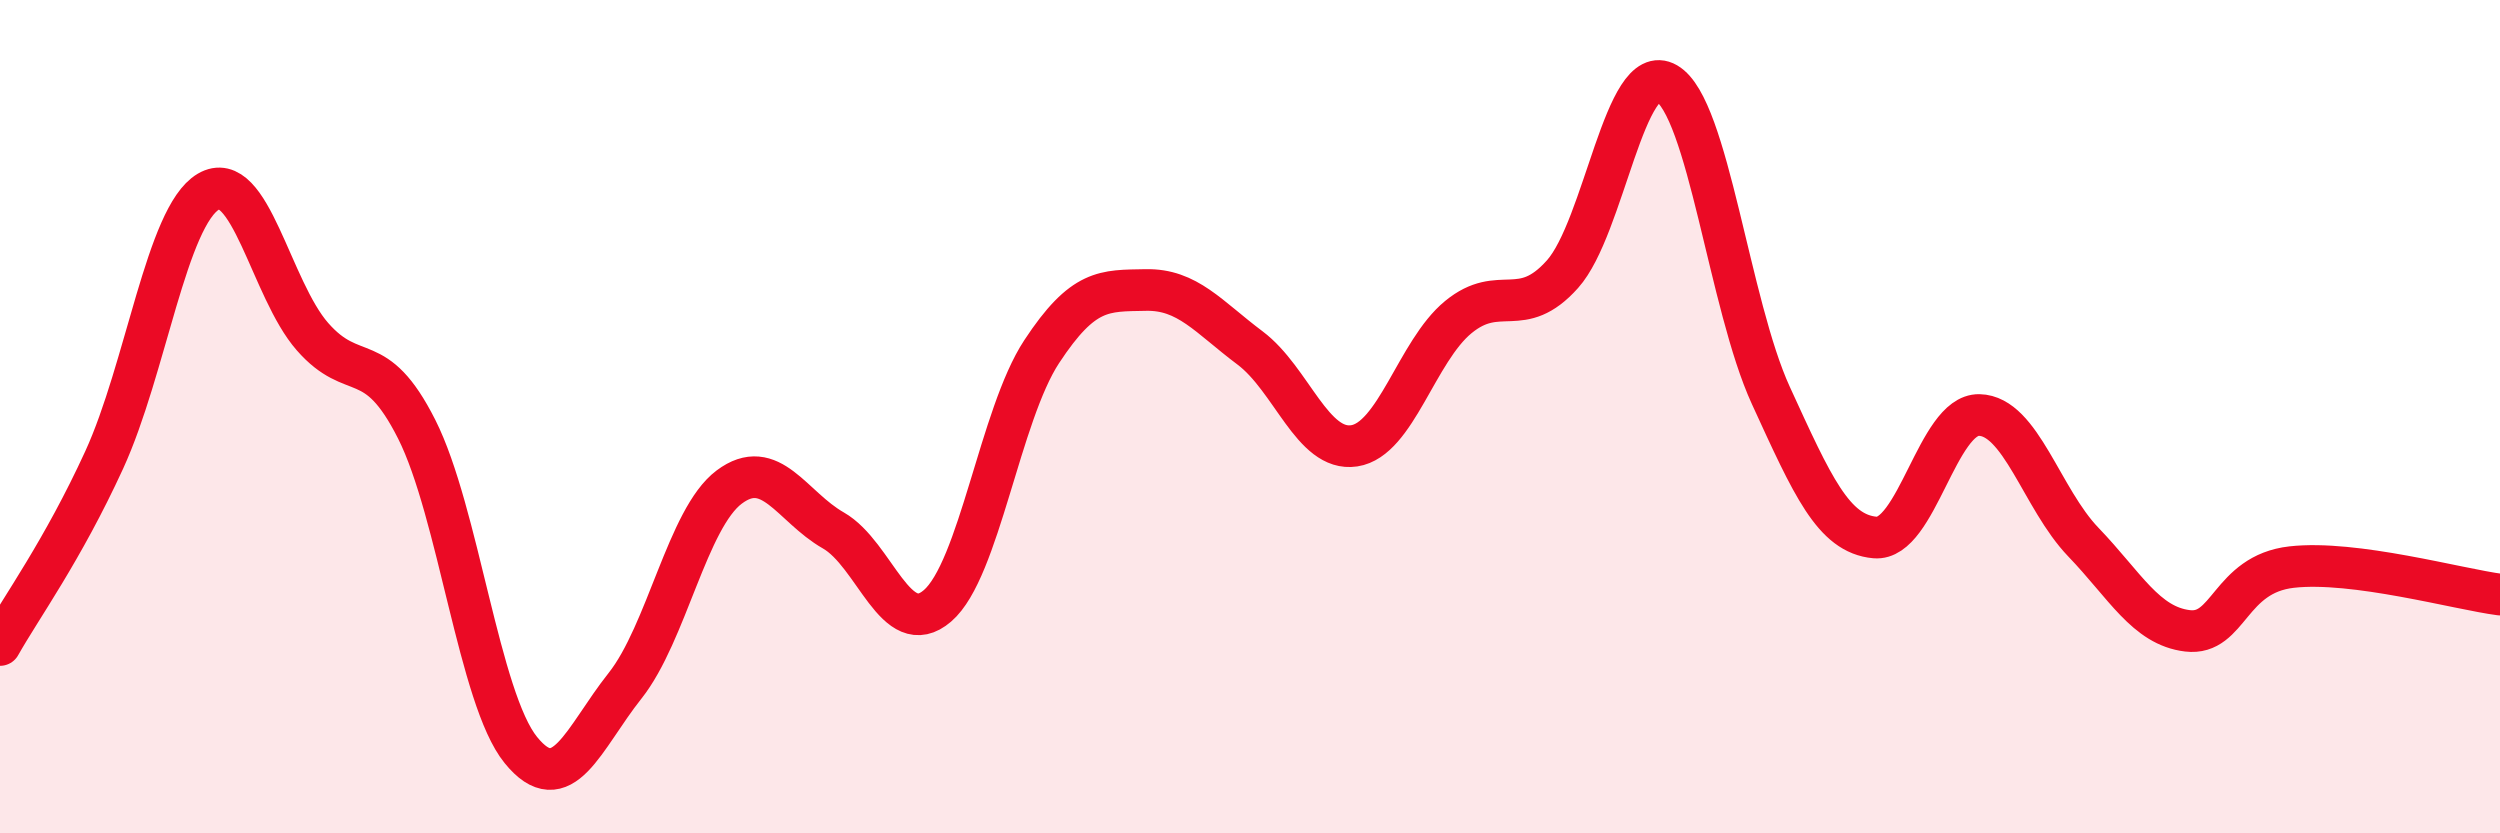
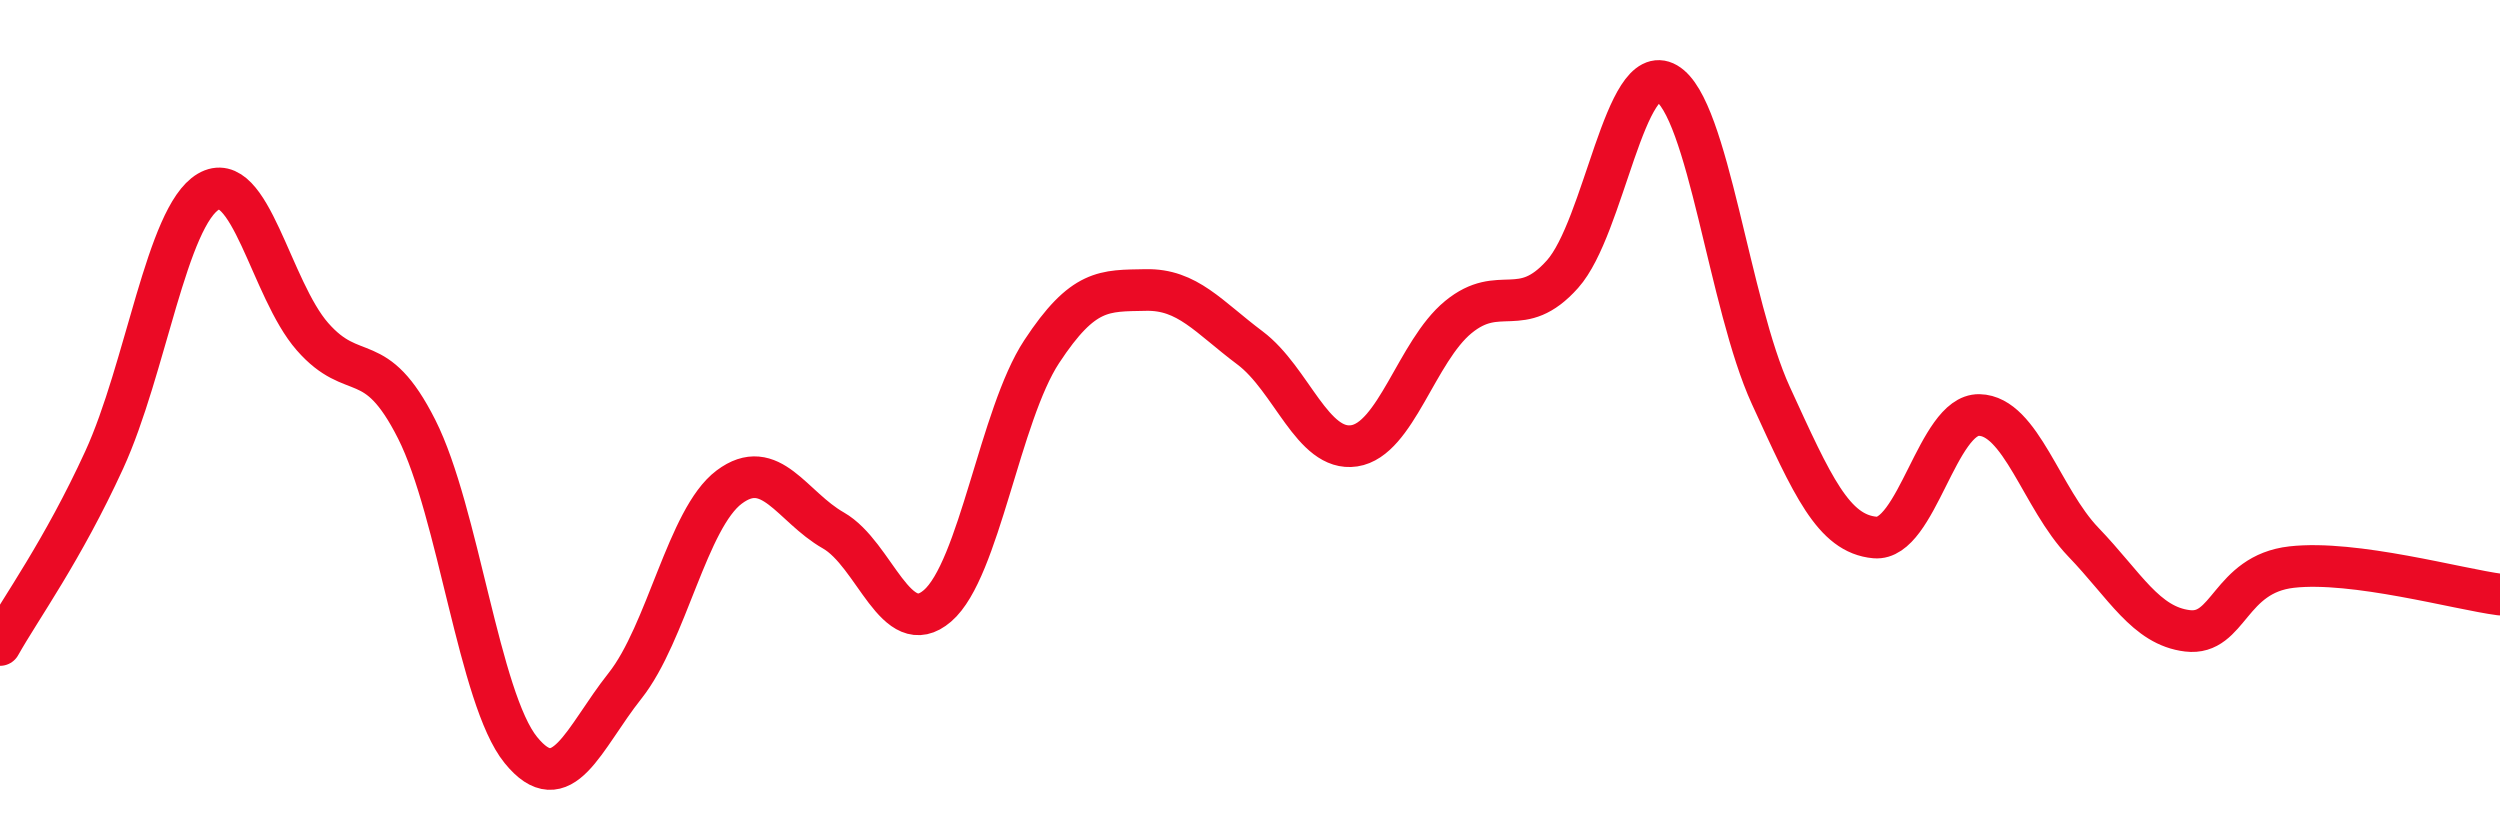
<svg xmlns="http://www.w3.org/2000/svg" width="60" height="20" viewBox="0 0 60 20">
-   <path d="M 0,15.48 C 0.5,14.59 1.5,13.22 2.5,11.04 C 3.5,8.86 4,5.19 5,4.6 C 6,4.01 6.5,6.94 7.5,8.08 C 8.5,9.22 9,8.32 10,10.3 C 11,12.28 11.5,16.77 12.5,18 C 13.5,19.23 14,17.72 15,16.46 C 16,15.2 16.5,12.44 17.5,11.69 C 18.5,10.94 19,12.16 20,12.73 C 21,13.3 21.5,15.4 22.5,14.54 C 23.5,13.68 24,9.96 25,8.44 C 26,6.92 26.5,6.98 27.5,6.96 C 28.5,6.94 29,7.6 30,8.35 C 31,9.1 31.5,10.85 32.5,10.7 C 33.5,10.55 34,8.43 35,7.61 C 36,6.79 36.5,7.7 37.5,6.58 C 38.5,5.46 39,1.42 40,2 C 41,2.58 41.5,7.31 42.5,9.49 C 43.5,11.67 44,12.81 45,12.9 C 46,12.99 46.5,9.94 47.5,9.96 C 48.5,9.98 49,11.97 50,13.01 C 51,14.05 51.5,15.02 52.5,15.14 C 53.5,15.26 53.5,13.78 55,13.61 C 56.5,13.44 59,14.14 60,14.27L60 20L0 20Z" fill="#EB0A25" opacity="0.1" stroke-linecap="round" stroke-linejoin="round" />
  <path d="M 0,15.48 C 0.5,14.59 1.5,13.22 2.5,11.04 C 3.5,8.86 4,5.19 5,4.6 C 6,4.01 6.5,6.94 7.5,8.08 C 8.5,9.22 9,8.32 10,10.3 C 11,12.28 11.5,16.77 12.5,18 C 13.5,19.23 14,17.72 15,16.46 C 16,15.2 16.5,12.44 17.5,11.69 C 18.5,10.94 19,12.16 20,12.73 C 21,13.3 21.5,15.4 22.5,14.54 C 23.5,13.68 24,9.96 25,8.44 C 26,6.92 26.5,6.98 27.5,6.96 C 28.5,6.94 29,7.6 30,8.35 C 31,9.1 31.5,10.85 32.5,10.7 C 33.5,10.55 34,8.43 35,7.61 C 36,6.79 36.5,7.7 37.5,6.58 C 38.5,5.46 39,1.42 40,2 C 41,2.58 41.5,7.31 42.5,9.49 C 43.5,11.67 44,12.81 45,12.9 C 46,12.99 46.5,9.94 47.5,9.96 C 48.5,9.98 49,11.97 50,13.01 C 51,14.05 51.5,15.02 52.5,15.14 C 53.5,15.26 53.5,13.78 55,13.61 C 56.5,13.44 59,14.14 60,14.27" stroke="#EB0A25" stroke-width="1" fill="none" stroke-linecap="round" stroke-linejoin="round" />
</svg>